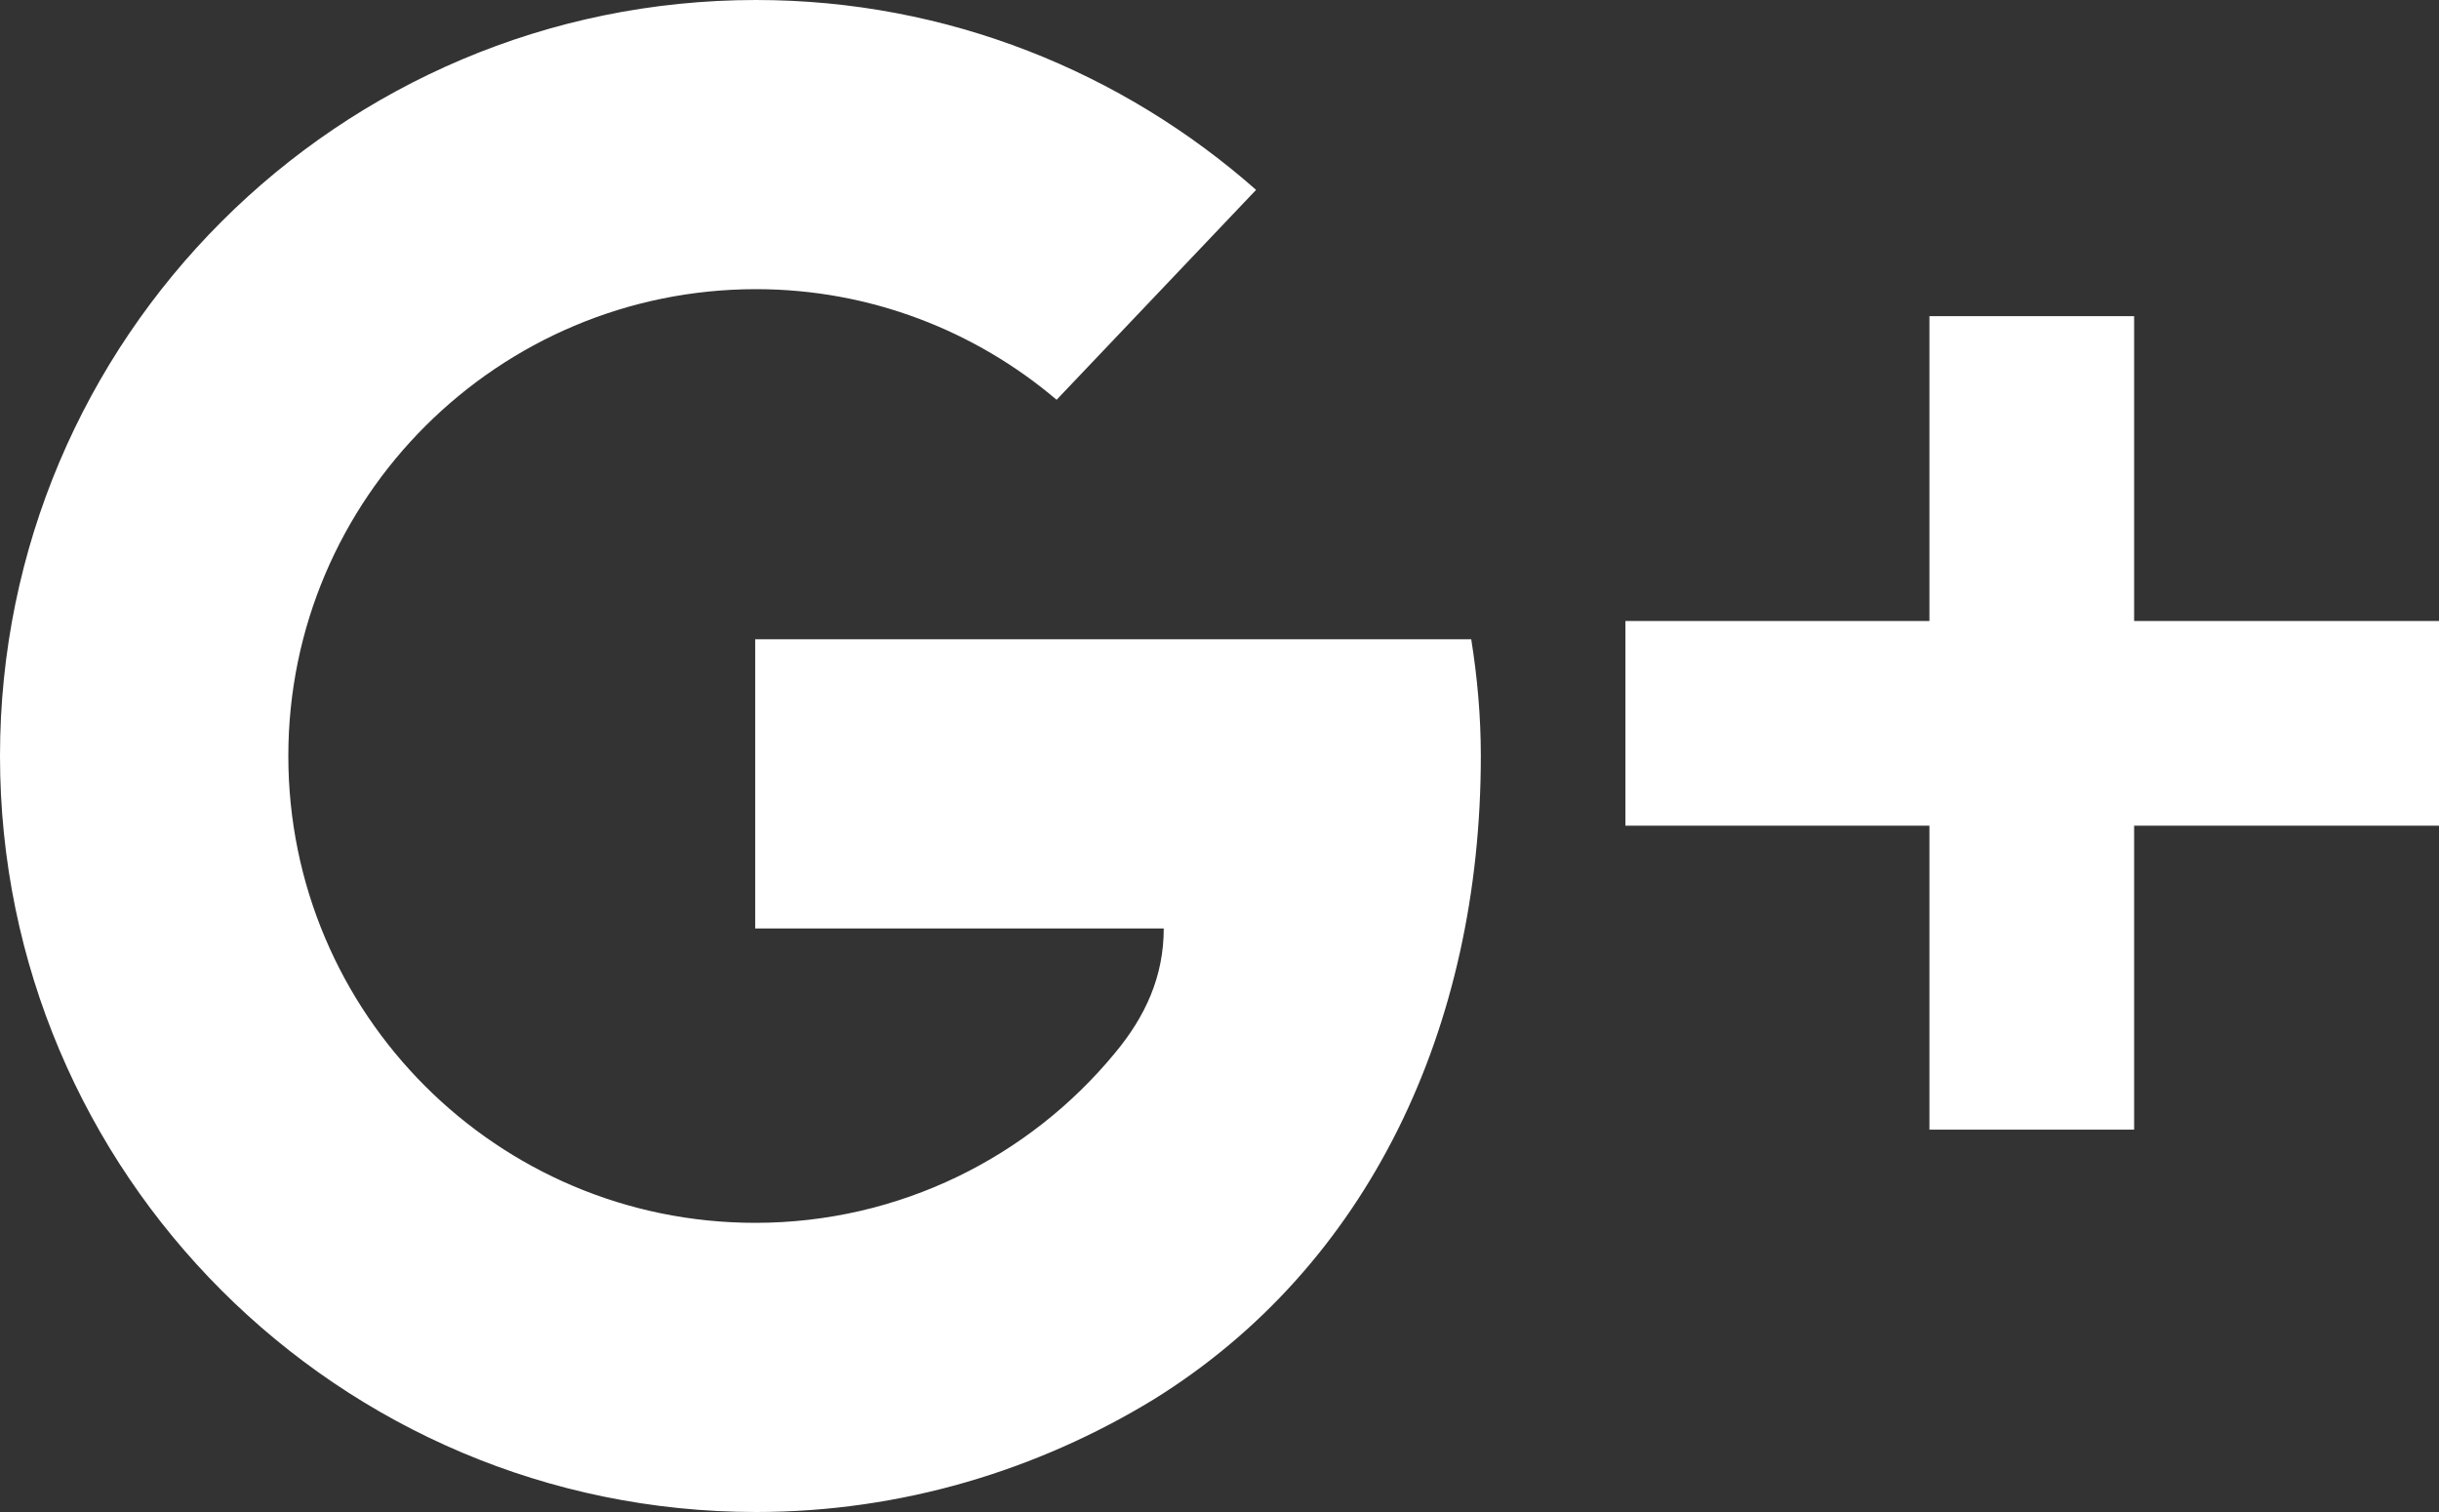
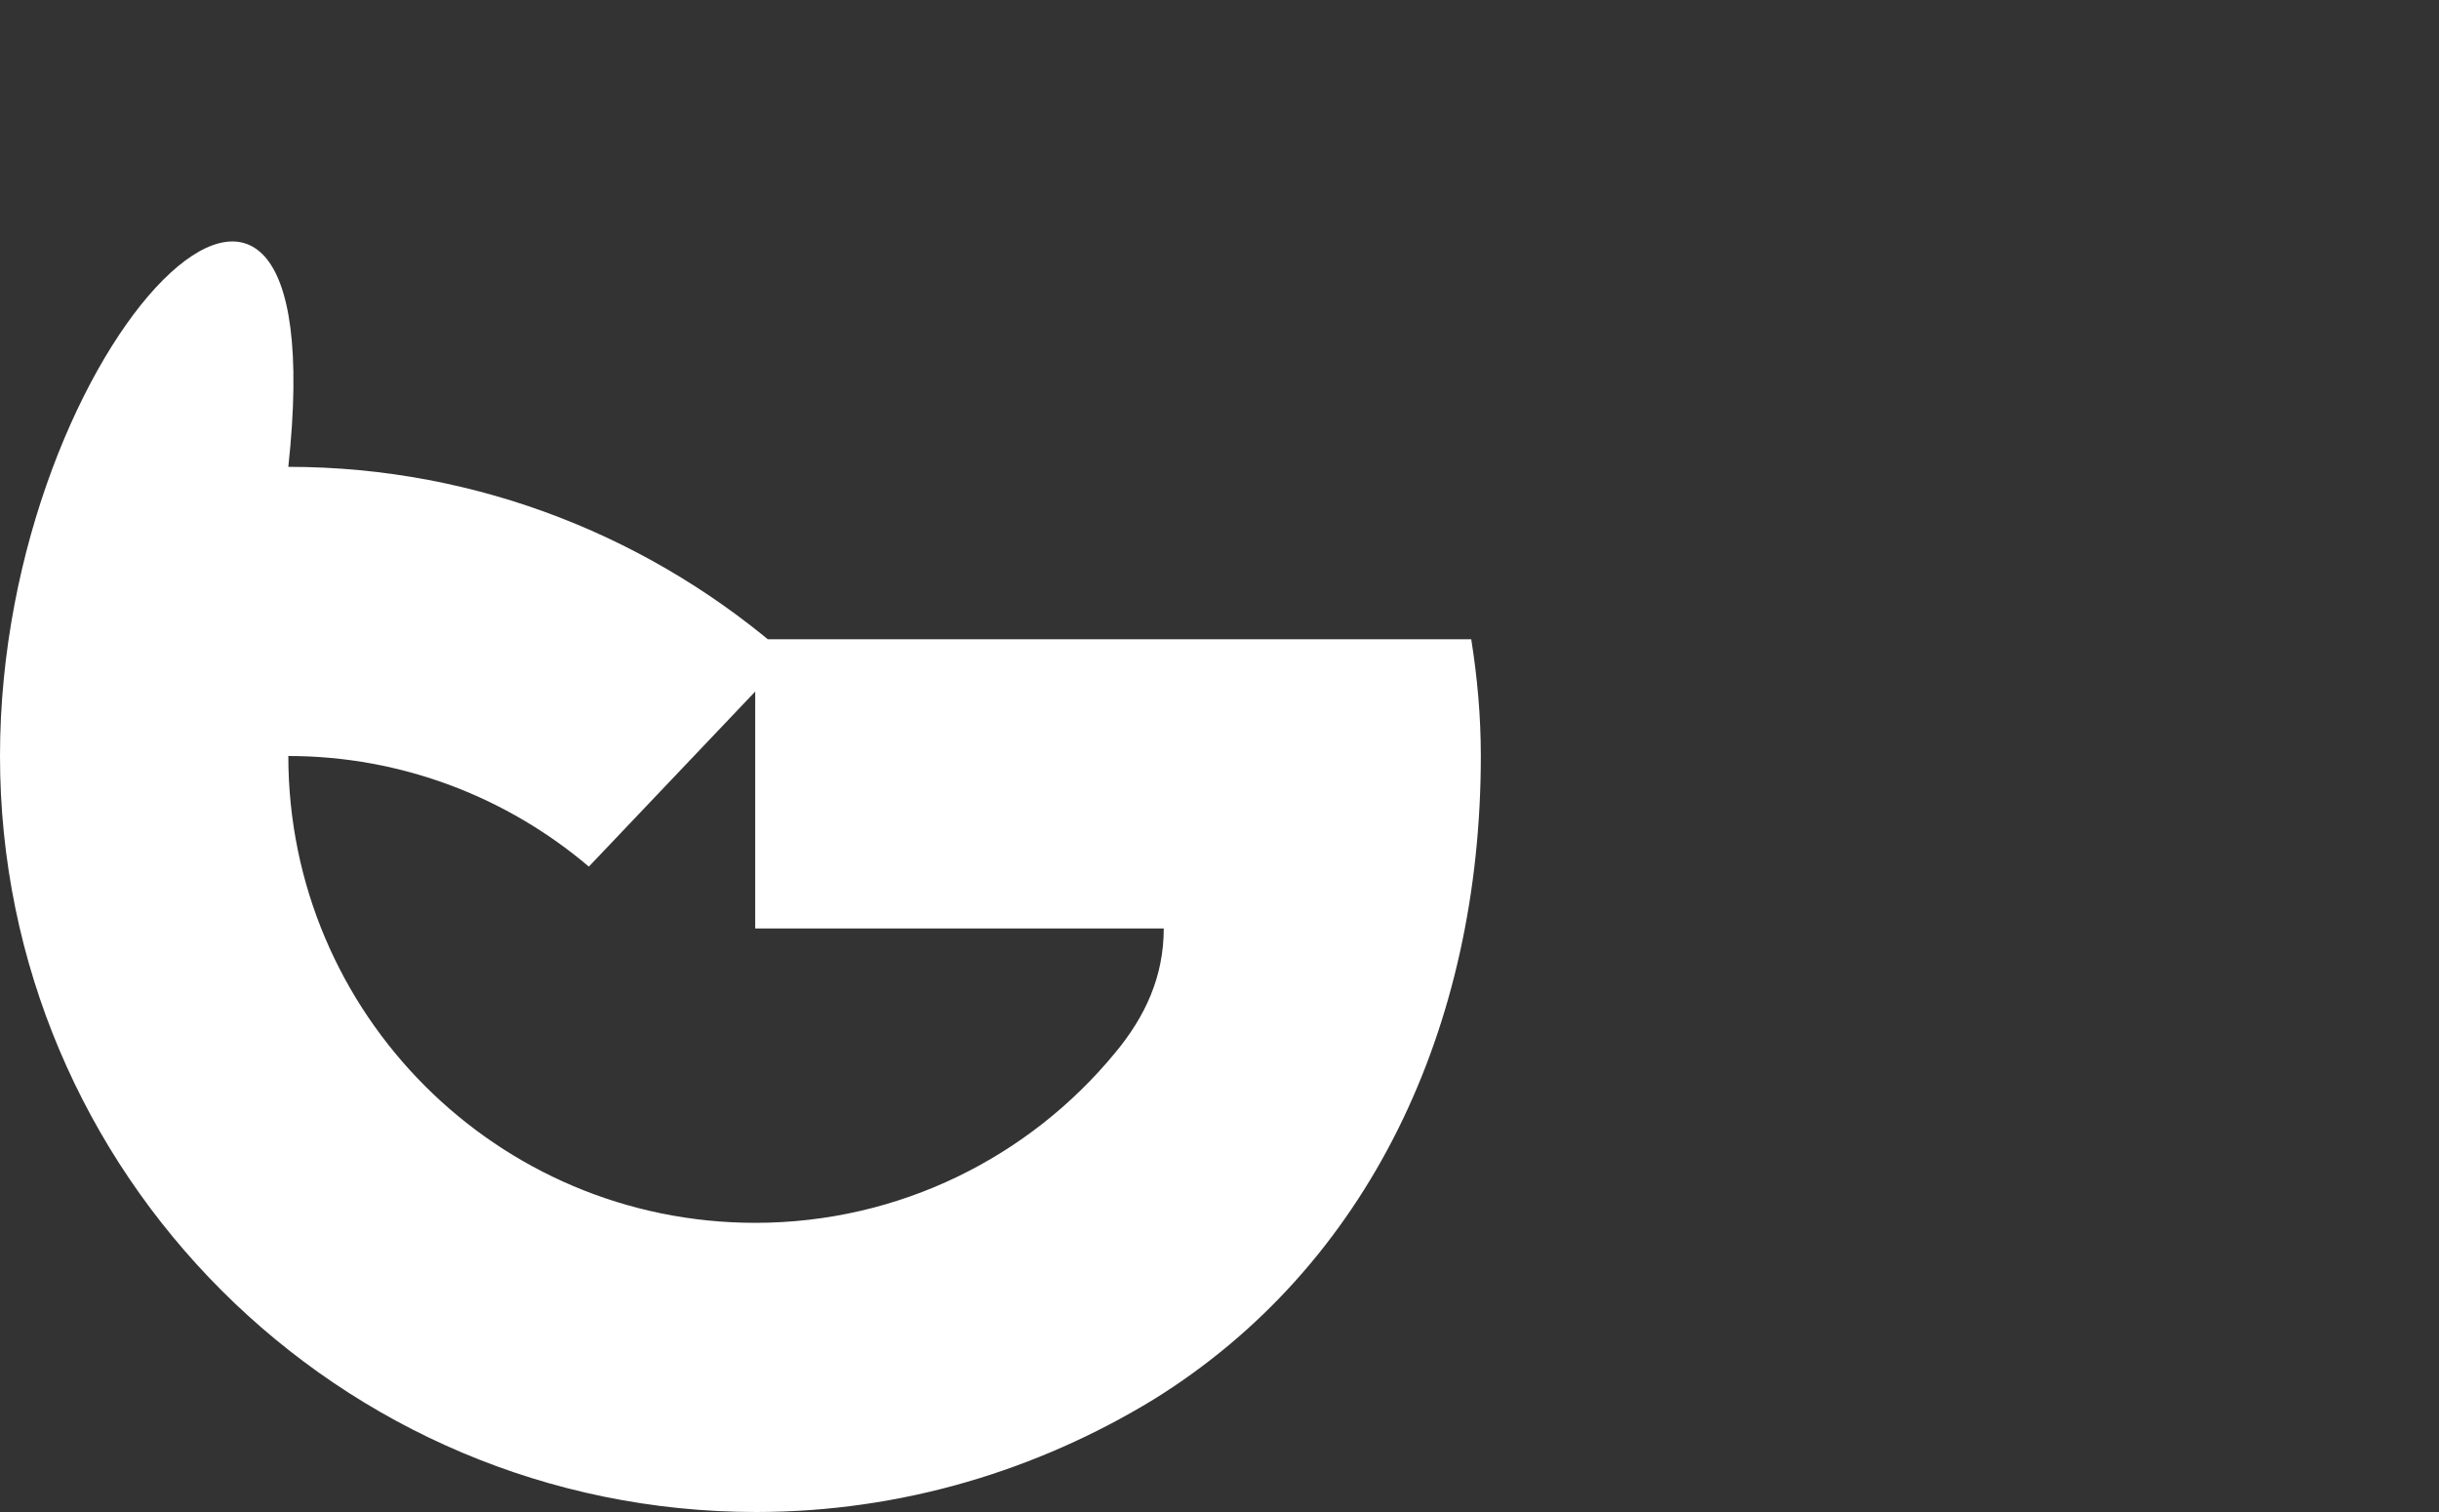
<svg xmlns="http://www.w3.org/2000/svg" id="Layer_2" viewBox="0 0 28 17.36">
  <rect x="0" y="0" width="28" height="17.36" fill="#333333" stroke="none" />
  <defs>
    <style>.cls-1{fill:#fff;}</style>
  </defs>
  <g id="Layer_1-2">
    <g>
-       <path class="cls-1" d="M16.89,7.34h-3.04s0,0,0,0h-5.18v3.32h4.69c0,.55-.21,1.01-.56,1.43-.98,1.19-2.47,1.95-4.13,1.95-2.96,0-5.36-2.4-5.36-5.36S5.72,3.32,8.68,3.32c1.31,0,2.52,.48,3.45,1.27l2.29-2.41c-1.53-1.35-3.54-2.18-5.74-2.18C3.89,0,0,3.89,0,8.68s3.89,8.68,8.68,8.68c1.67,0,3.23-.48,4.56-1.29,2.47-1.53,3.76-4.27,3.76-7.39,0-.46-.04-.9-.11-1.34" />
-       <polygon class="cls-1" points="28 7.13 24.5 7.13 24.5 3.63 22.15 3.63 22.15 7.13 18.66 7.13 18.66 9.48 22.15 9.48 22.15 12.97 24.5 12.97 24.5 9.48 28 9.48 28 7.13" />
+       <path class="cls-1" d="M16.89,7.34h-3.04s0,0,0,0h-5.18v3.32h4.69c0,.55-.21,1.01-.56,1.43-.98,1.19-2.47,1.95-4.13,1.95-2.96,0-5.36-2.4-5.36-5.36c1.31,0,2.52,.48,3.45,1.27l2.29-2.41c-1.53-1.35-3.54-2.18-5.74-2.18C3.89,0,0,3.89,0,8.68s3.89,8.68,8.68,8.68c1.67,0,3.23-.48,4.56-1.29,2.47-1.53,3.76-4.27,3.76-7.39,0-.46-.04-.9-.11-1.34" />
    </g>
  </g>
</svg>